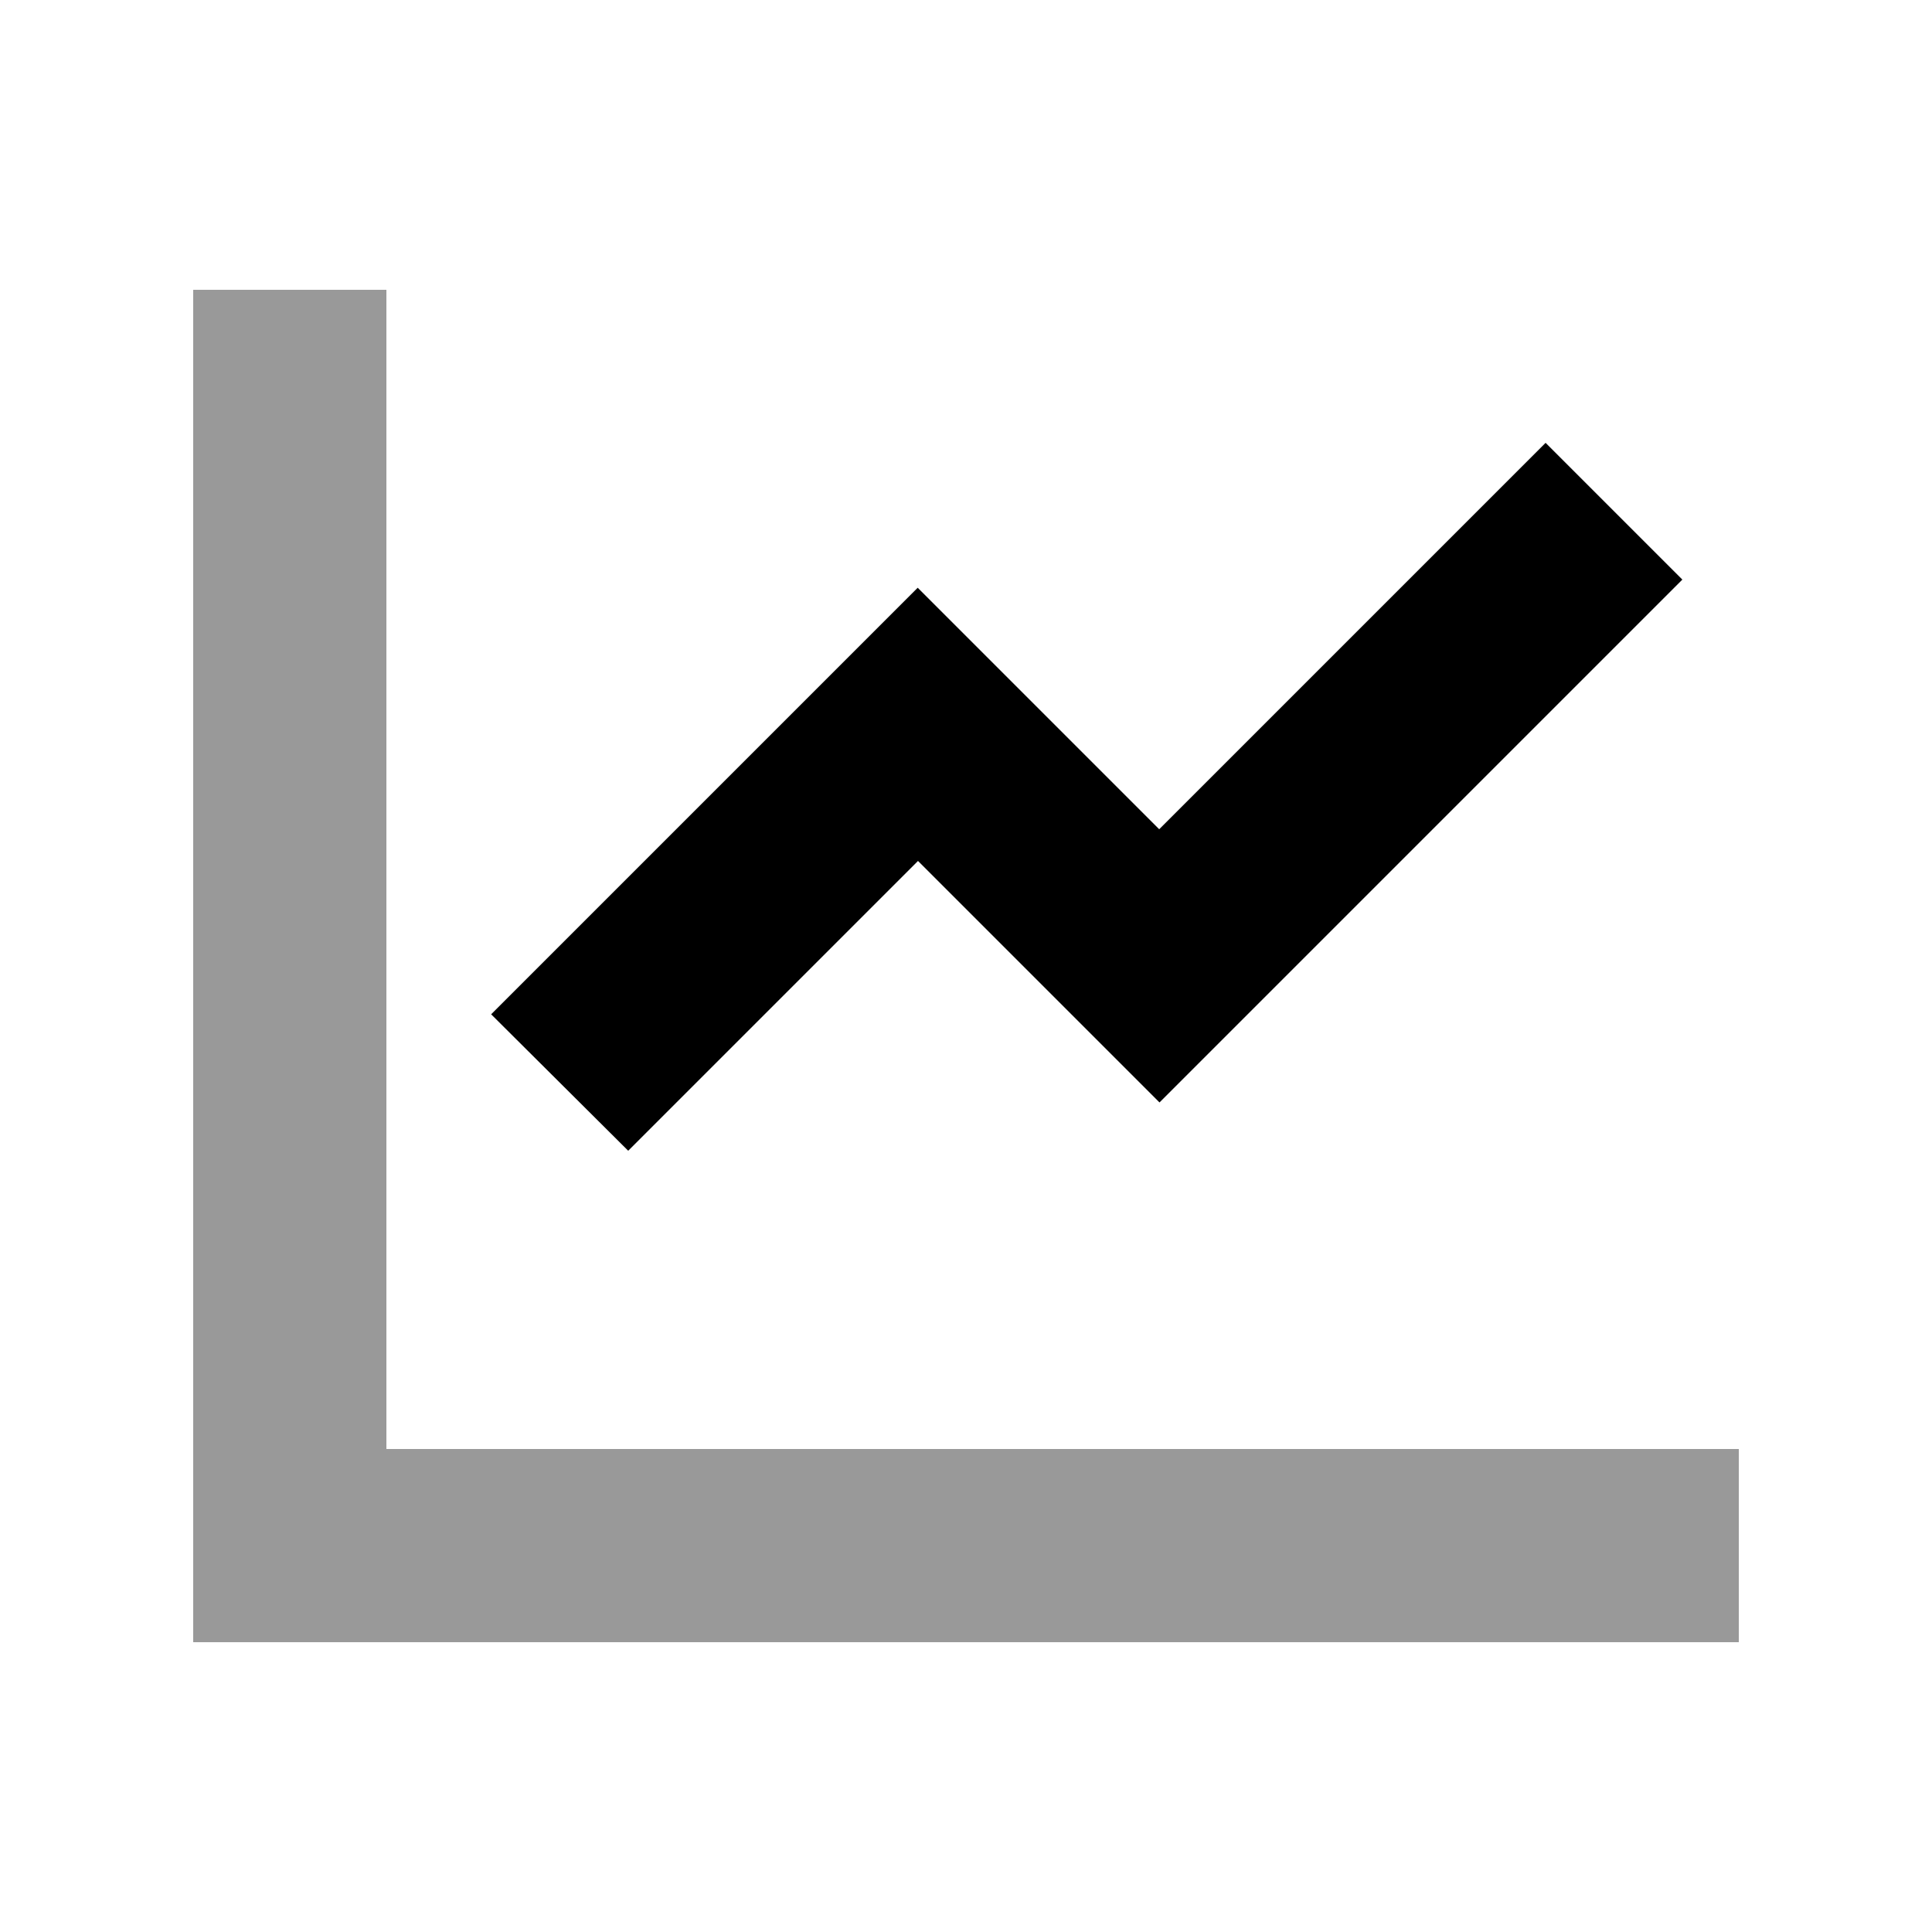
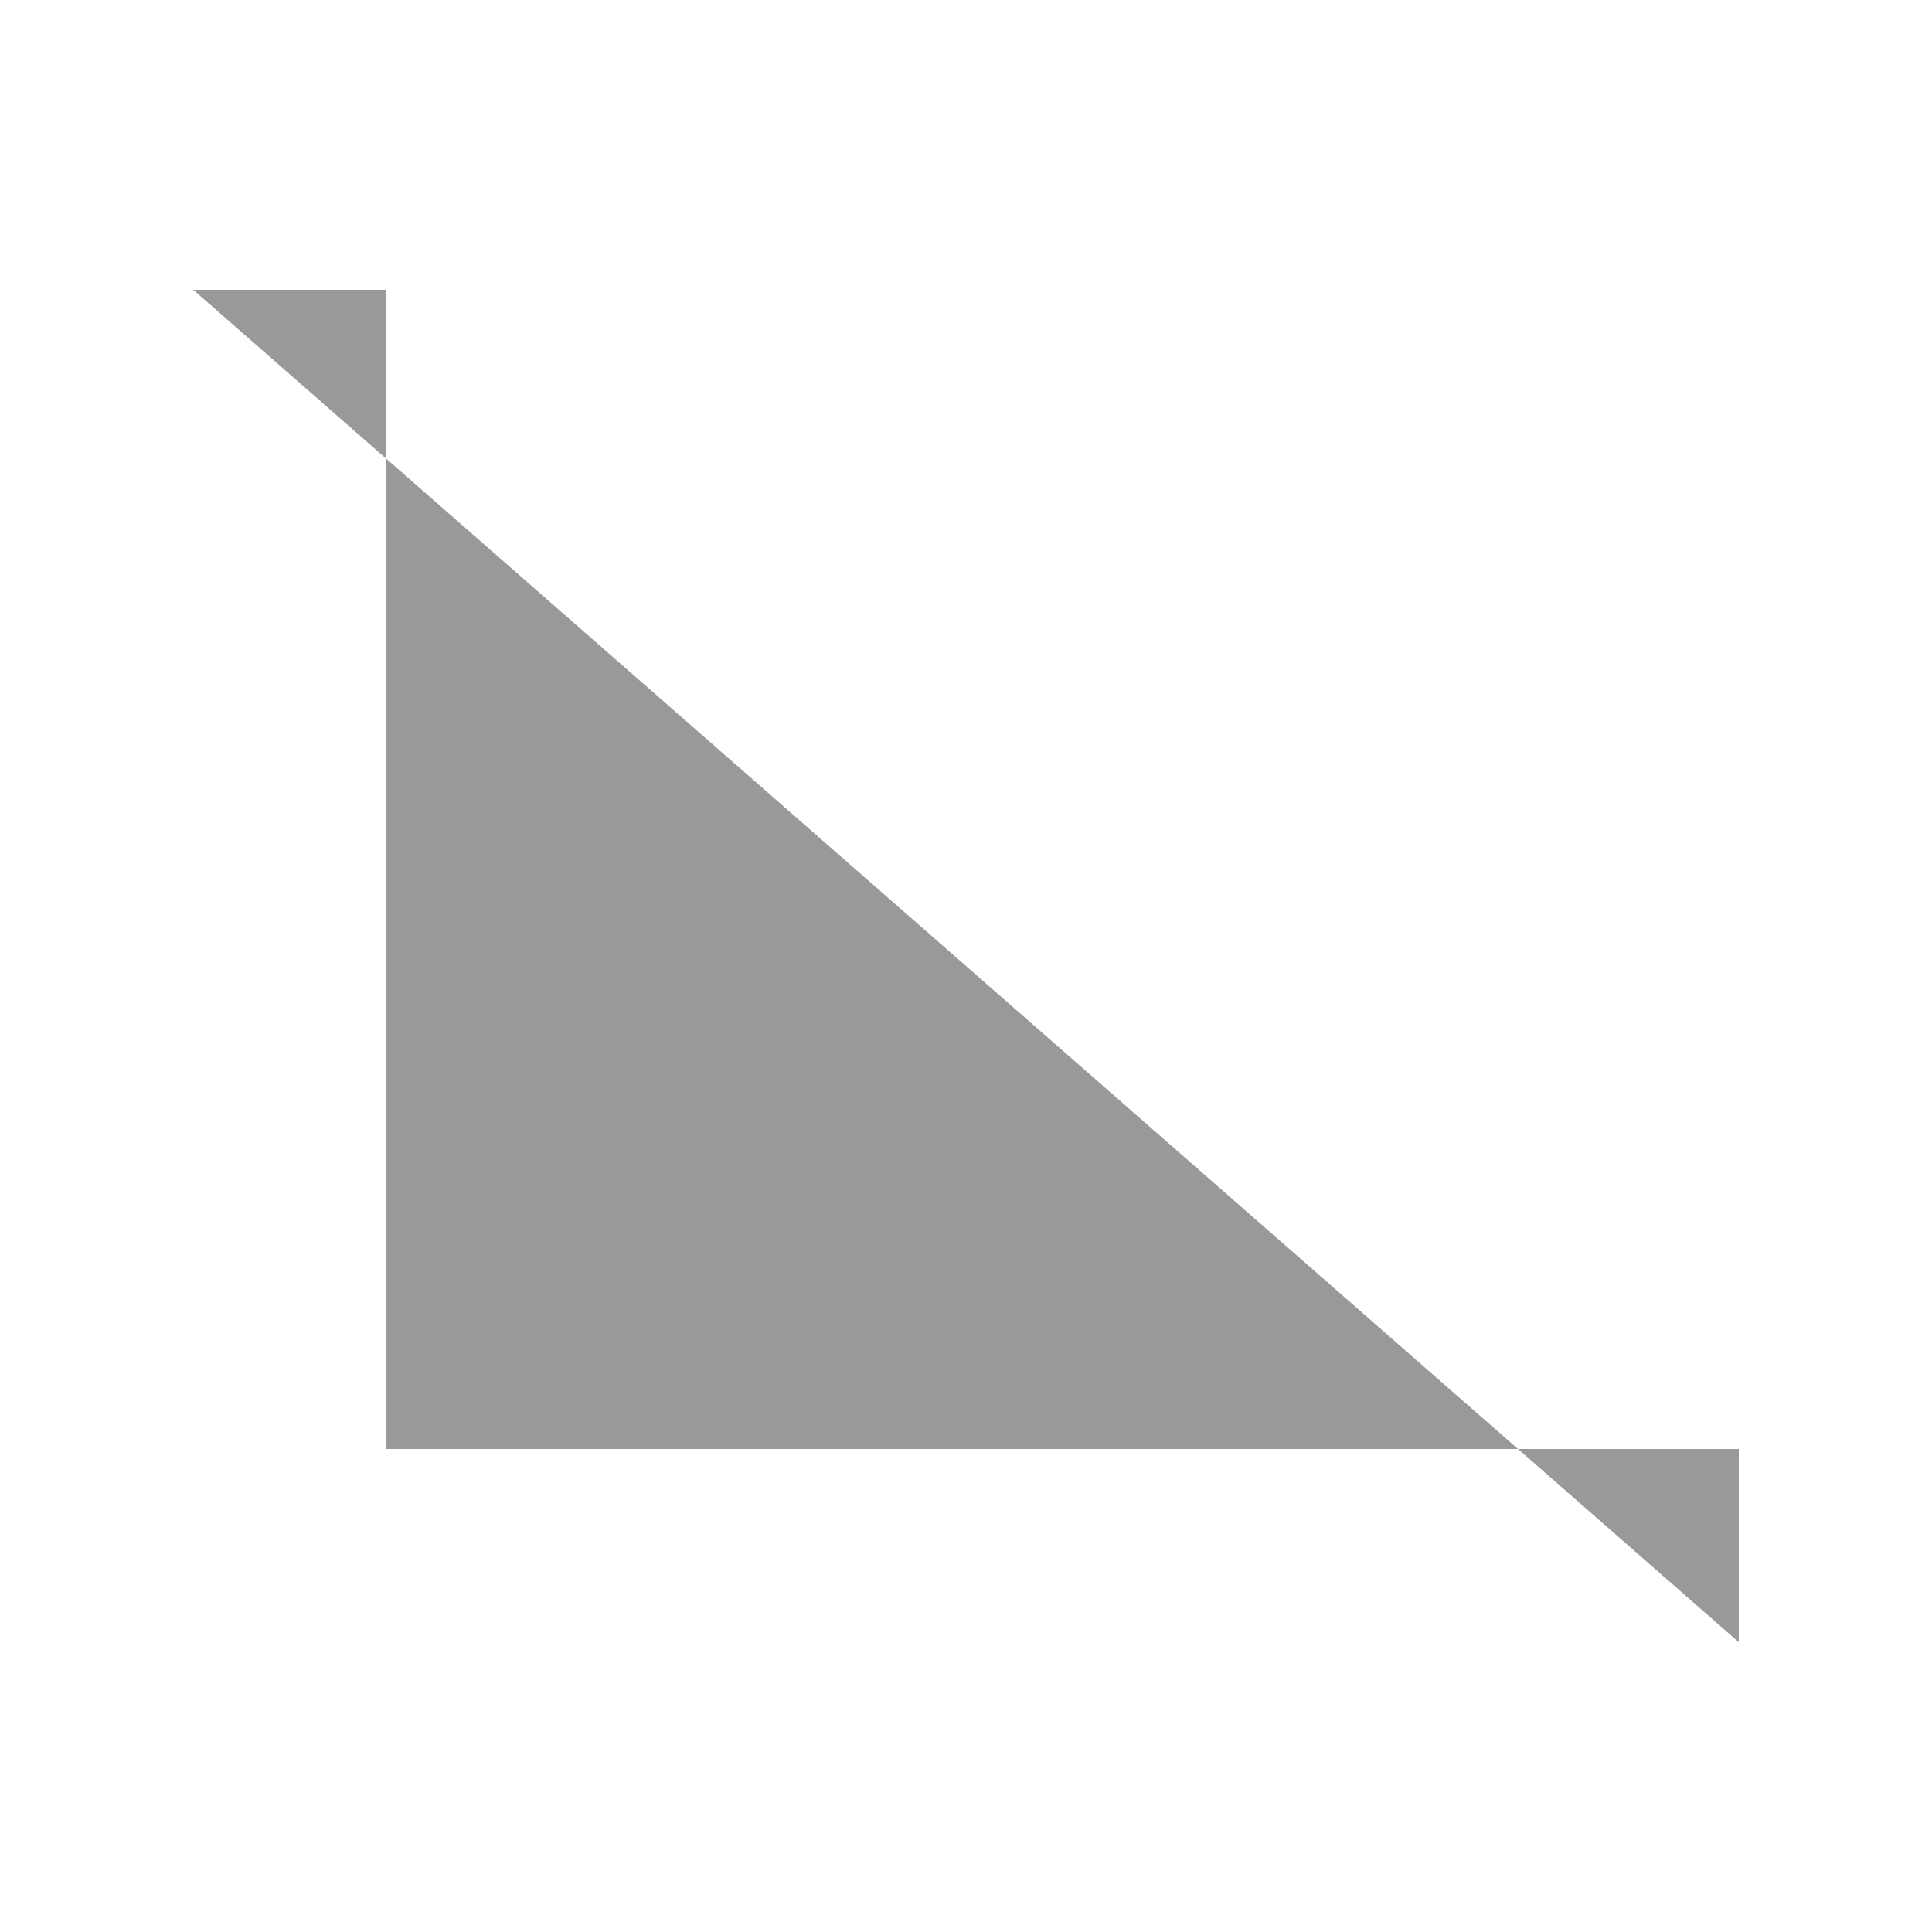
<svg xmlns="http://www.w3.org/2000/svg" viewBox="0 0 640 640">
-   <path opacity=".4" fill="currentColor" d="M64 96L64 544L576 544L576 480L128 480L128 96L64 96z" />
-   <path fill="currentColor" d="M557.3 192L534.7 214.6L406.7 342.6L384.1 365.2C374.8 355.9 348.1 329.2 304.1 285.2C246.7 342.6 214.7 374.6 208.1 381.2L162.7 336C165.6 333.1 205.1 293.6 281.3 217.4L304 194.7C313.3 204 340 230.7 384 274.7C468 190.7 510.7 148 512 146.7L557.3 192z" />
+   <path opacity=".4" fill="currentColor" d="M64 96L576 544L576 480L128 480L128 96L64 96z" />
</svg>